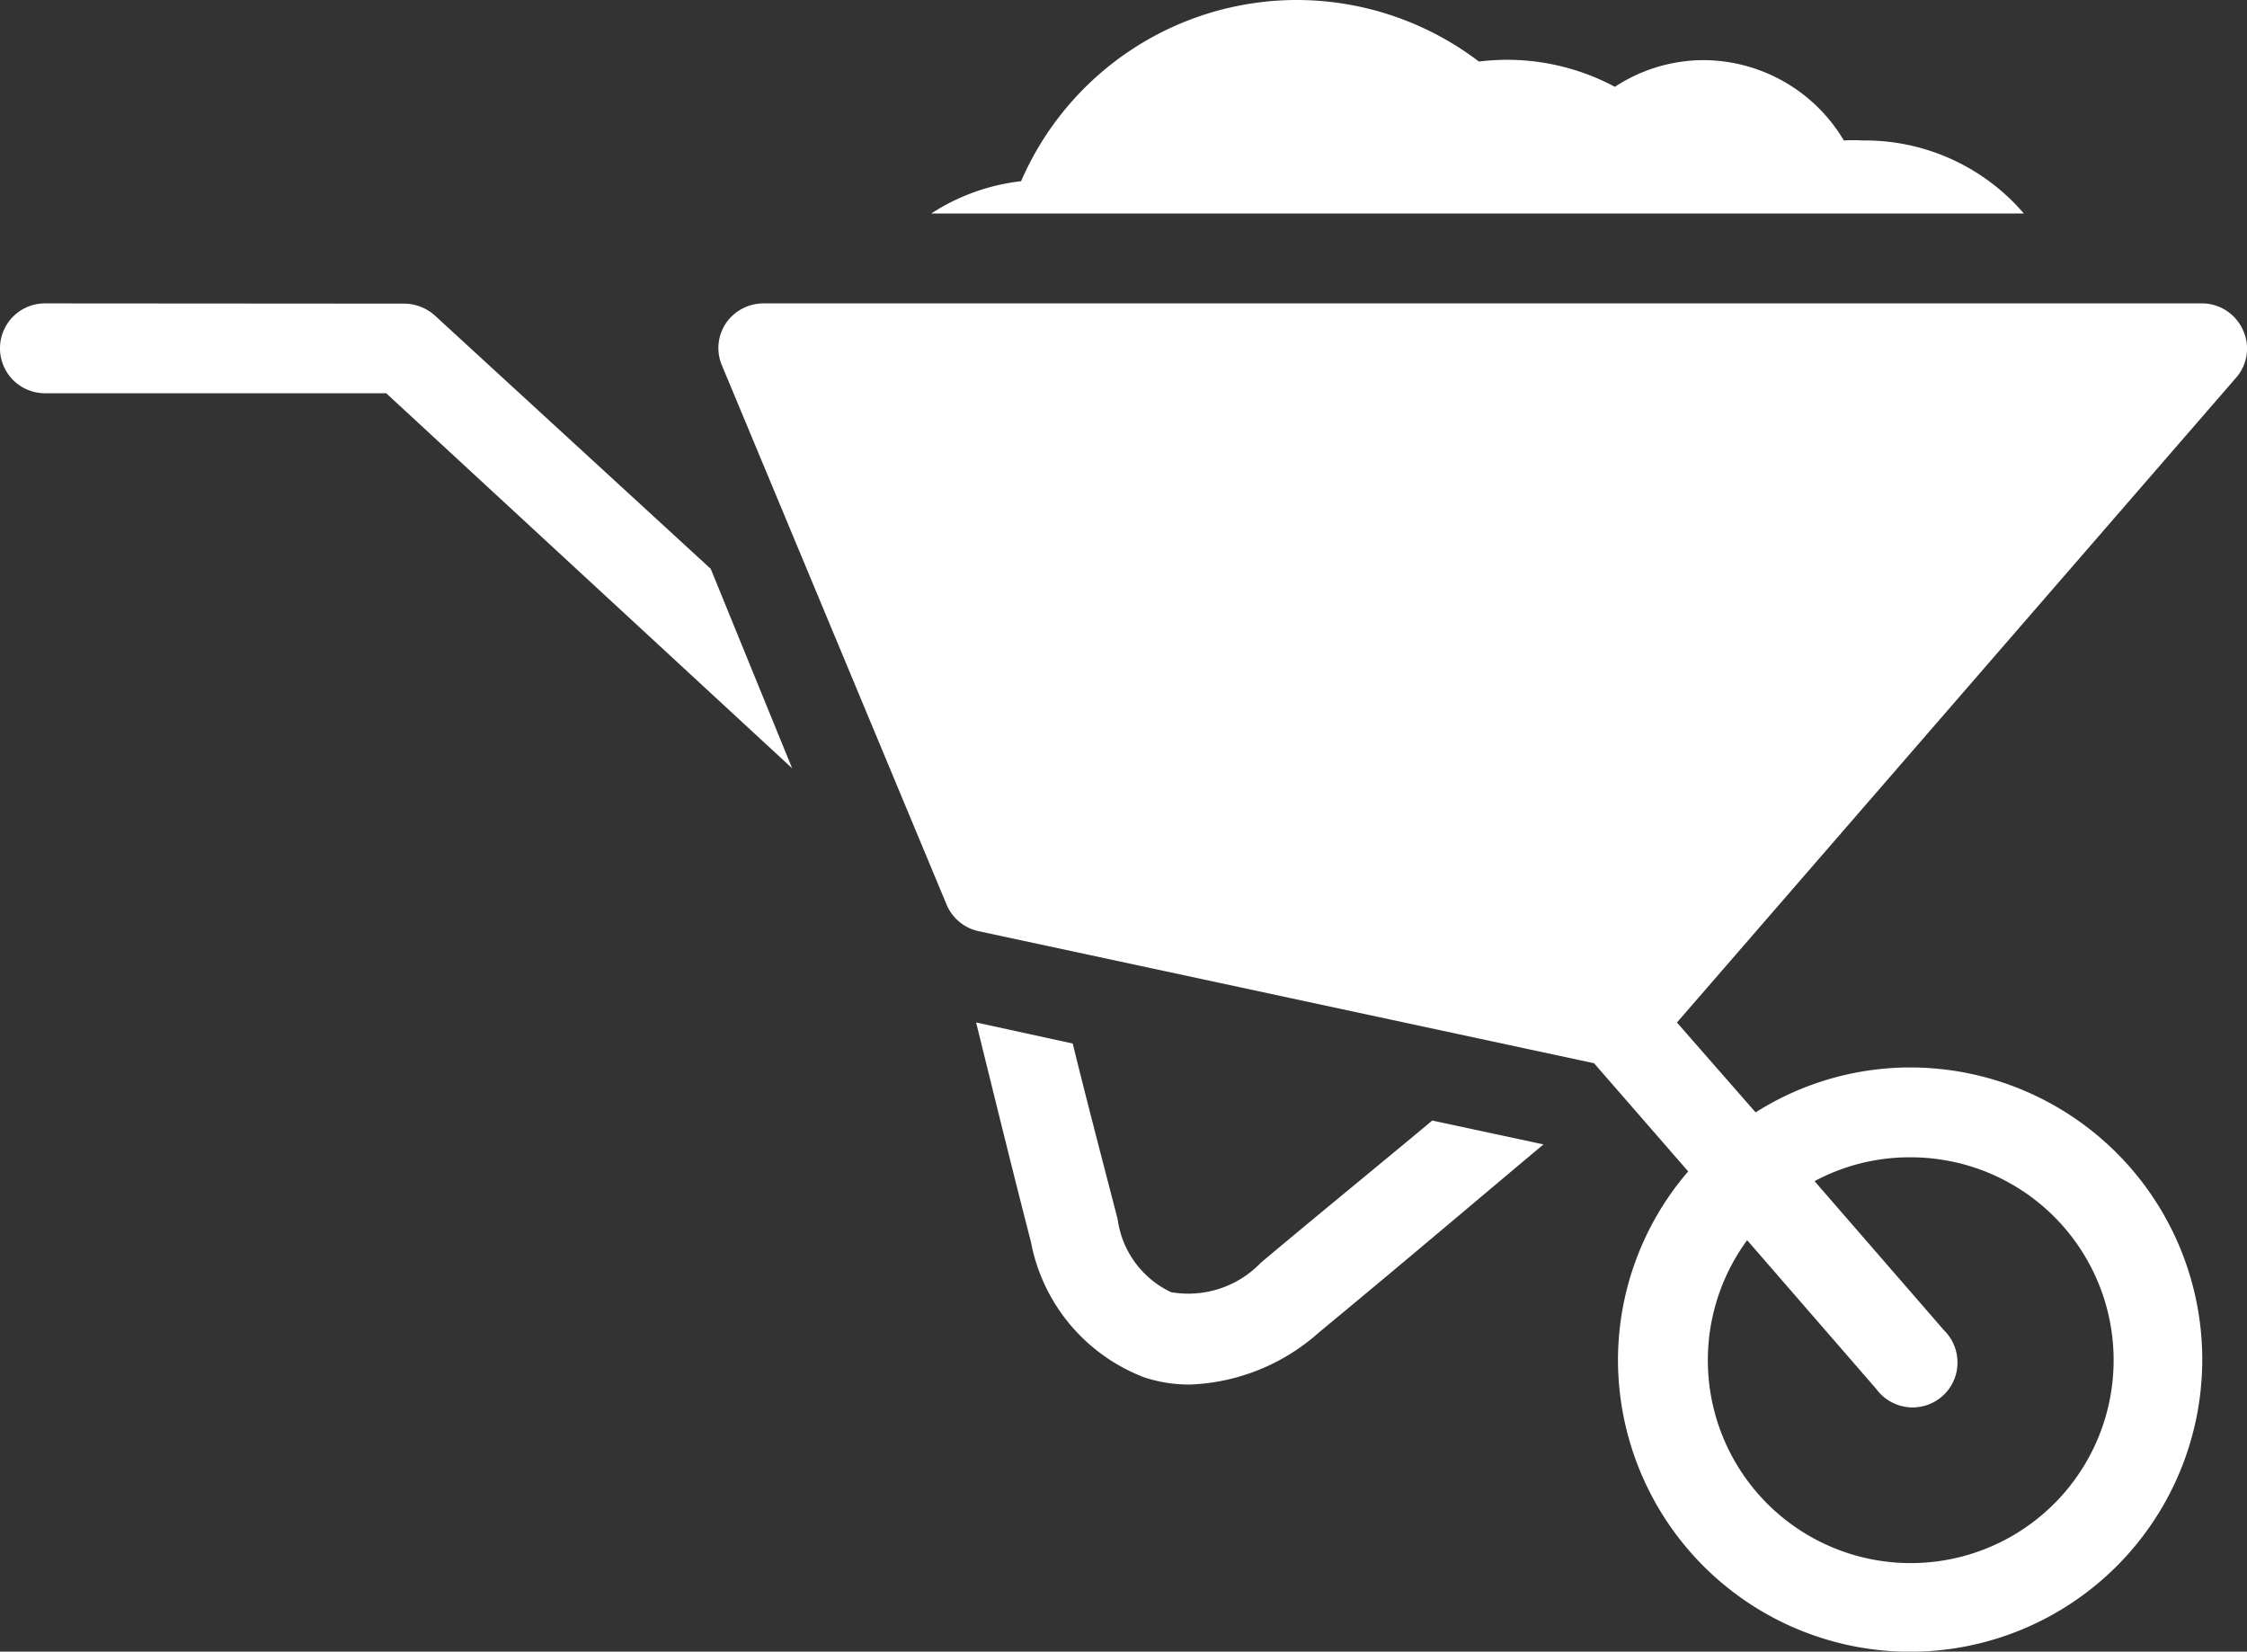
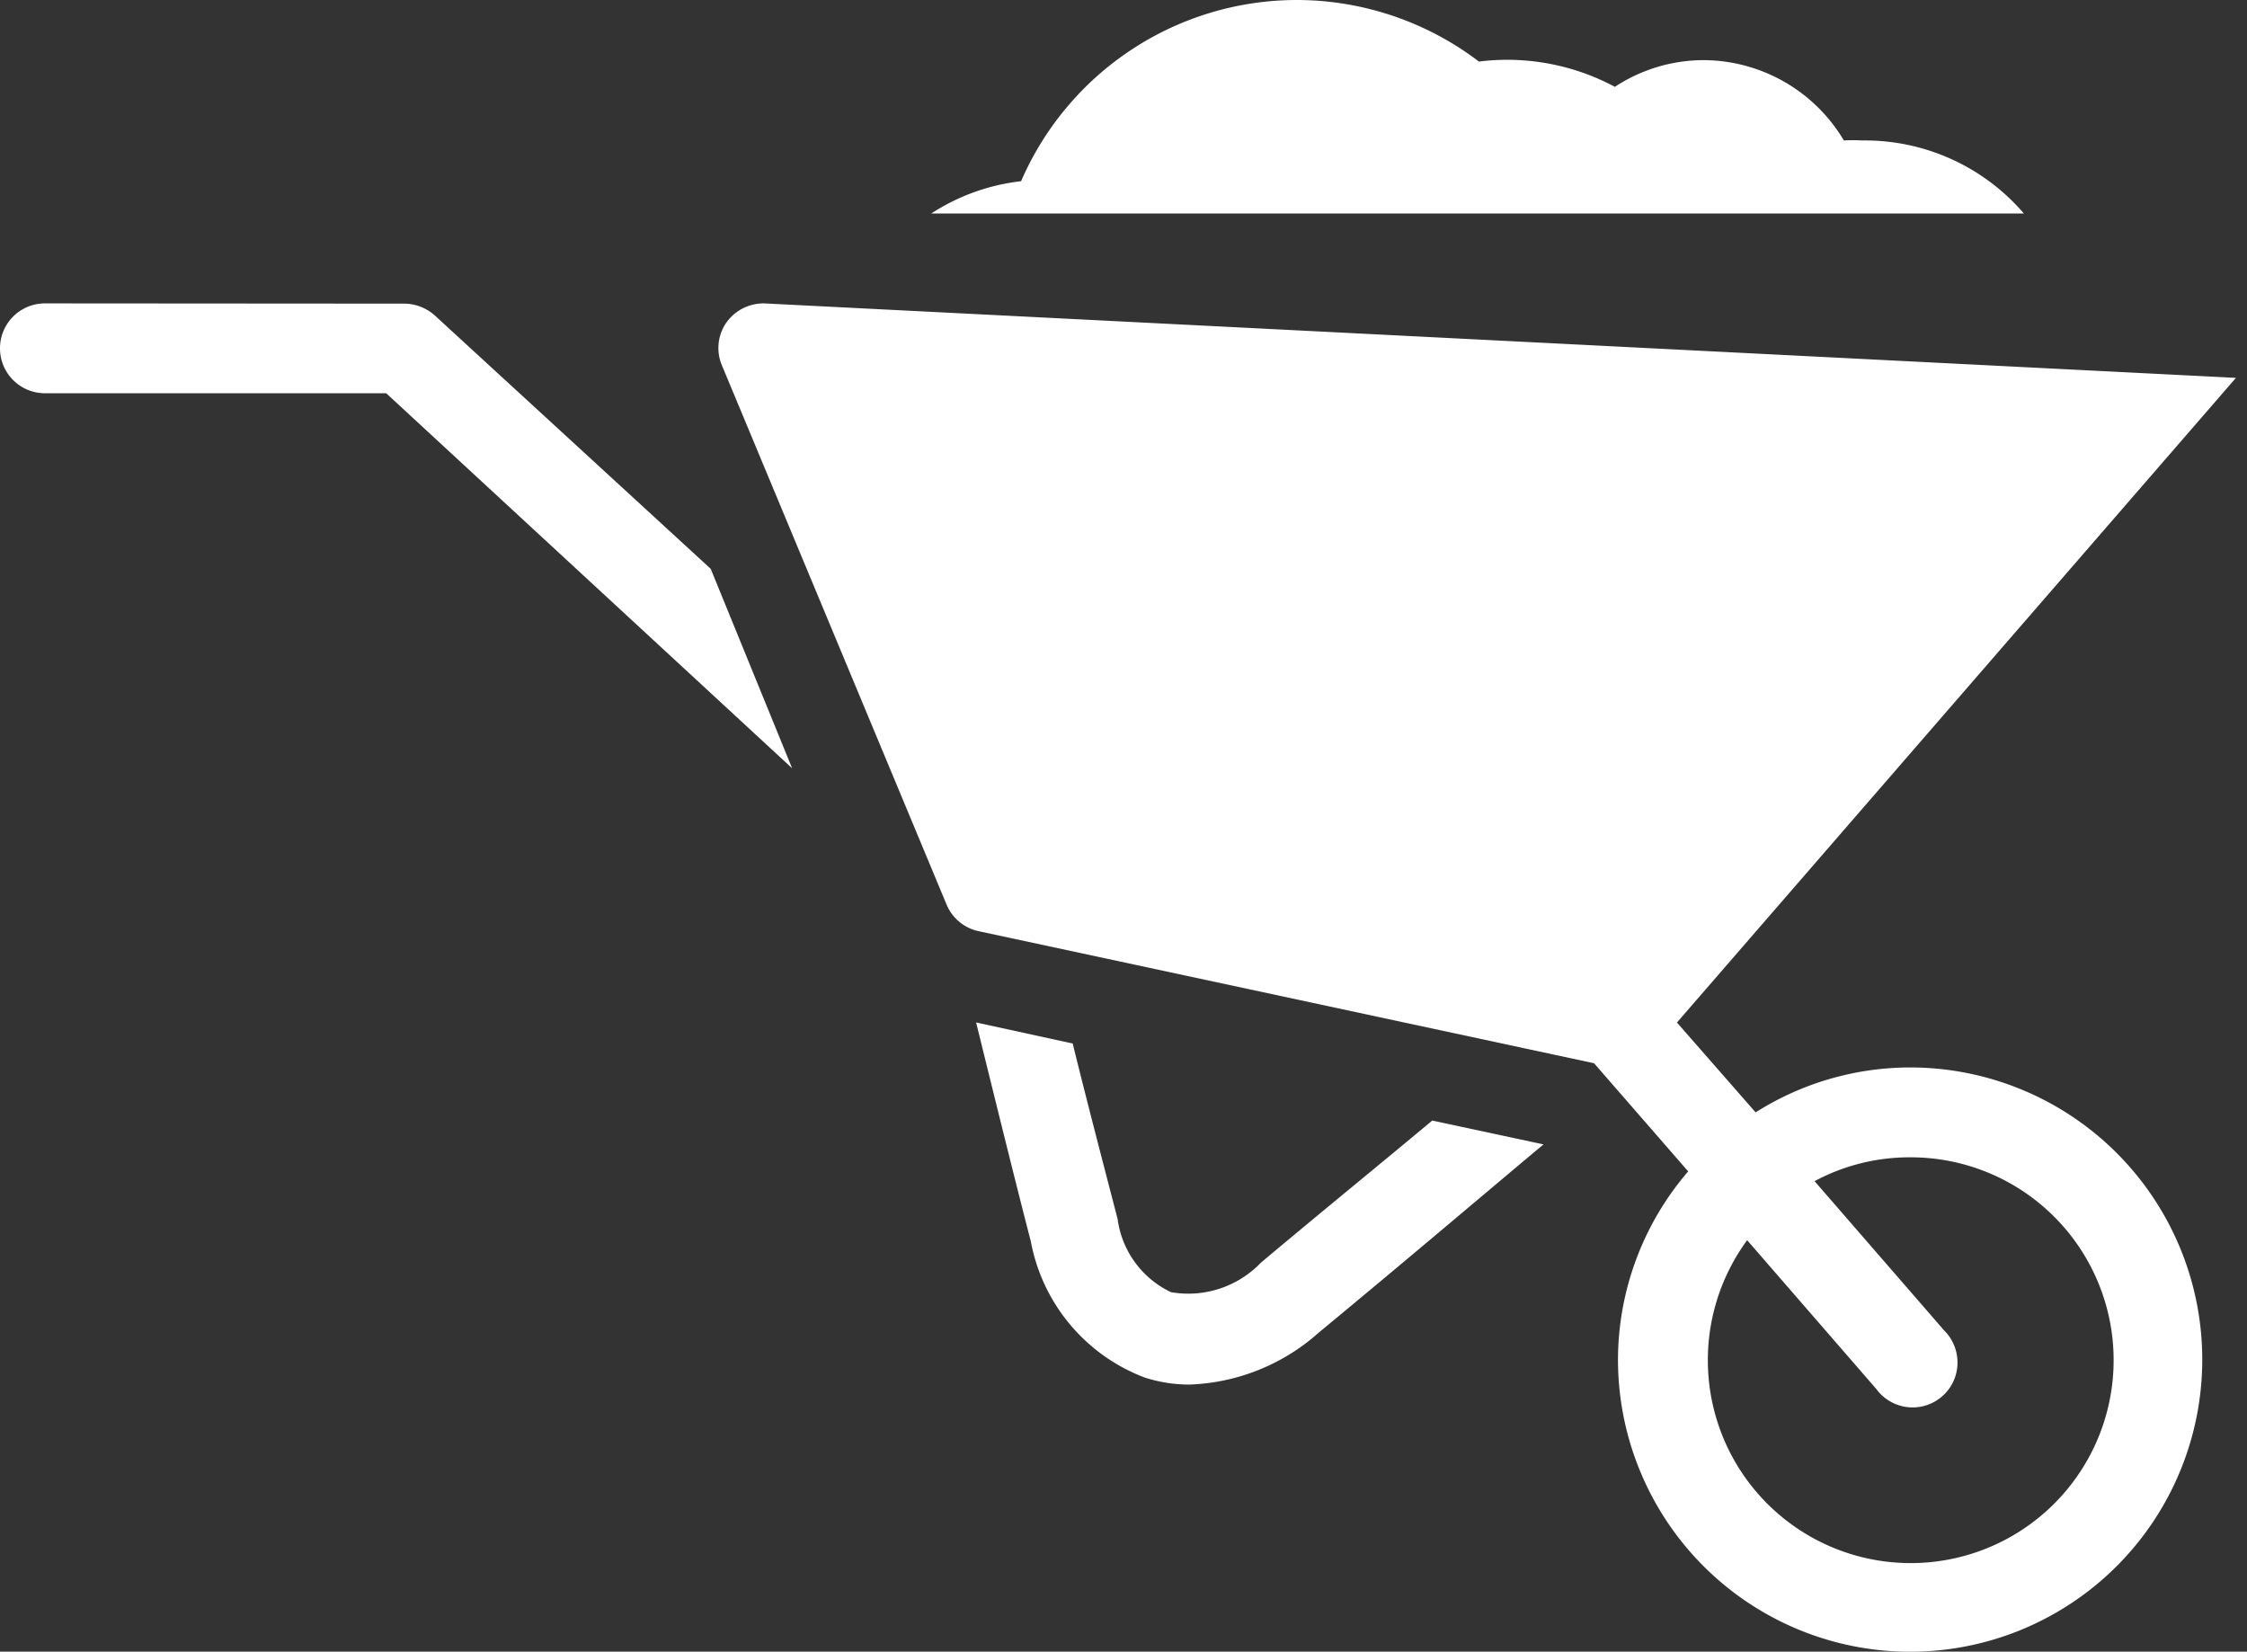
<svg xmlns="http://www.w3.org/2000/svg" width="36.358" height="26.725" viewBox="0 0 36.358 26.725">
  <rect x="0" y="0" width="36.358" height="26.725" fill="#333333" stroke="none" />
-   <path id="wheelbarrow" d="M20.976,13.25a4.866,4.866,0,0,0-4.454,2.932,3.356,3.356,0,0,0-1.454.523h17.68a3.386,3.386,0,0,0-2.613-1.182,2.563,2.563,0,0,0-.3,0,2.652,2.652,0,0,0-2.273-1.3,2.617,2.617,0,0,0-1.432.432,3.694,3.694,0,0,0-2.2-.409A4.872,4.872,0,0,0,20.976,13.25ZM.727,18.159a.727.727,0,0,0,0,1.454H6.249l6.568,6.068L11.5,22.454,7.045,18.363a.751.751,0,0,0-.5-.2Zm11.635,0a.739.739,0,0,0-.614.318.72.72,0,0,0-.068.682l3.636,8.727a.726.726,0,0,0,.523.432l9.954,2.136,1.523,1.75a4.685,4.685,0,0,0-1.136,3.045,4.727,4.727,0,1,0,4.727-4.727,4.68,4.68,0,0,0-2.5.727l-1.273-1.454,9.045-10.431a.714.714,0,0,0,.114-.773.729.729,0,0,0-.659-.432Zm3.432,11.635c.273,1.105.605,2.46.886,3.545a2.929,2.929,0,0,0,1.841,2.2,2.343,2.343,0,0,0,.727.114,3.313,3.313,0,0,0,2.091-.841c1.525-1.261,2.744-2.3,3.636-3.045l-1.8-.386c-.767.642-1.7,1.4-2.773,2.3a1.626,1.626,0,0,1-1.454.477,1.533,1.533,0,0,1-.864-1.182c-.224-.864-.494-1.895-.727-2.841Zm15.112,2.182a3.283,3.283,0,1,1-2.636,1.341l2.091,2.409a.727.727,0,0,0,1.281-.216.735.735,0,0,0-.19-.739l-2.091-2.409A3.245,3.245,0,0,1,30.907,31.976Z" transform="translate(0 -13.25)" fill="#fff" />
+   <path id="wheelbarrow" d="M20.976,13.25a4.866,4.866,0,0,0-4.454,2.932,3.356,3.356,0,0,0-1.454.523h17.68a3.386,3.386,0,0,0-2.613-1.182,2.563,2.563,0,0,0-.3,0,2.652,2.652,0,0,0-2.273-1.3,2.617,2.617,0,0,0-1.432.432,3.694,3.694,0,0,0-2.2-.409A4.872,4.872,0,0,0,20.976,13.25ZM.727,18.159a.727.727,0,0,0,0,1.454H6.249l6.568,6.068L11.5,22.454,7.045,18.363a.751.751,0,0,0-.5-.2Zm11.635,0a.739.739,0,0,0-.614.318.72.72,0,0,0-.068.682l3.636,8.727a.726.726,0,0,0,.523.432l9.954,2.136,1.523,1.75a4.685,4.685,0,0,0-1.136,3.045,4.727,4.727,0,1,0,4.727-4.727,4.68,4.68,0,0,0-2.5.727l-1.273-1.454,9.045-10.431Zm3.432,11.635c.273,1.105.605,2.46.886,3.545a2.929,2.929,0,0,0,1.841,2.2,2.343,2.343,0,0,0,.727.114,3.313,3.313,0,0,0,2.091-.841c1.525-1.261,2.744-2.3,3.636-3.045l-1.8-.386c-.767.642-1.7,1.4-2.773,2.3a1.626,1.626,0,0,1-1.454.477,1.533,1.533,0,0,1-.864-1.182c-.224-.864-.494-1.895-.727-2.841Zm15.112,2.182a3.283,3.283,0,1,1-2.636,1.341l2.091,2.409a.727.727,0,0,0,1.281-.216.735.735,0,0,0-.19-.739l-2.091-2.409A3.245,3.245,0,0,1,30.907,31.976Z" transform="translate(0 -13.25)" fill="#fff" />
</svg>